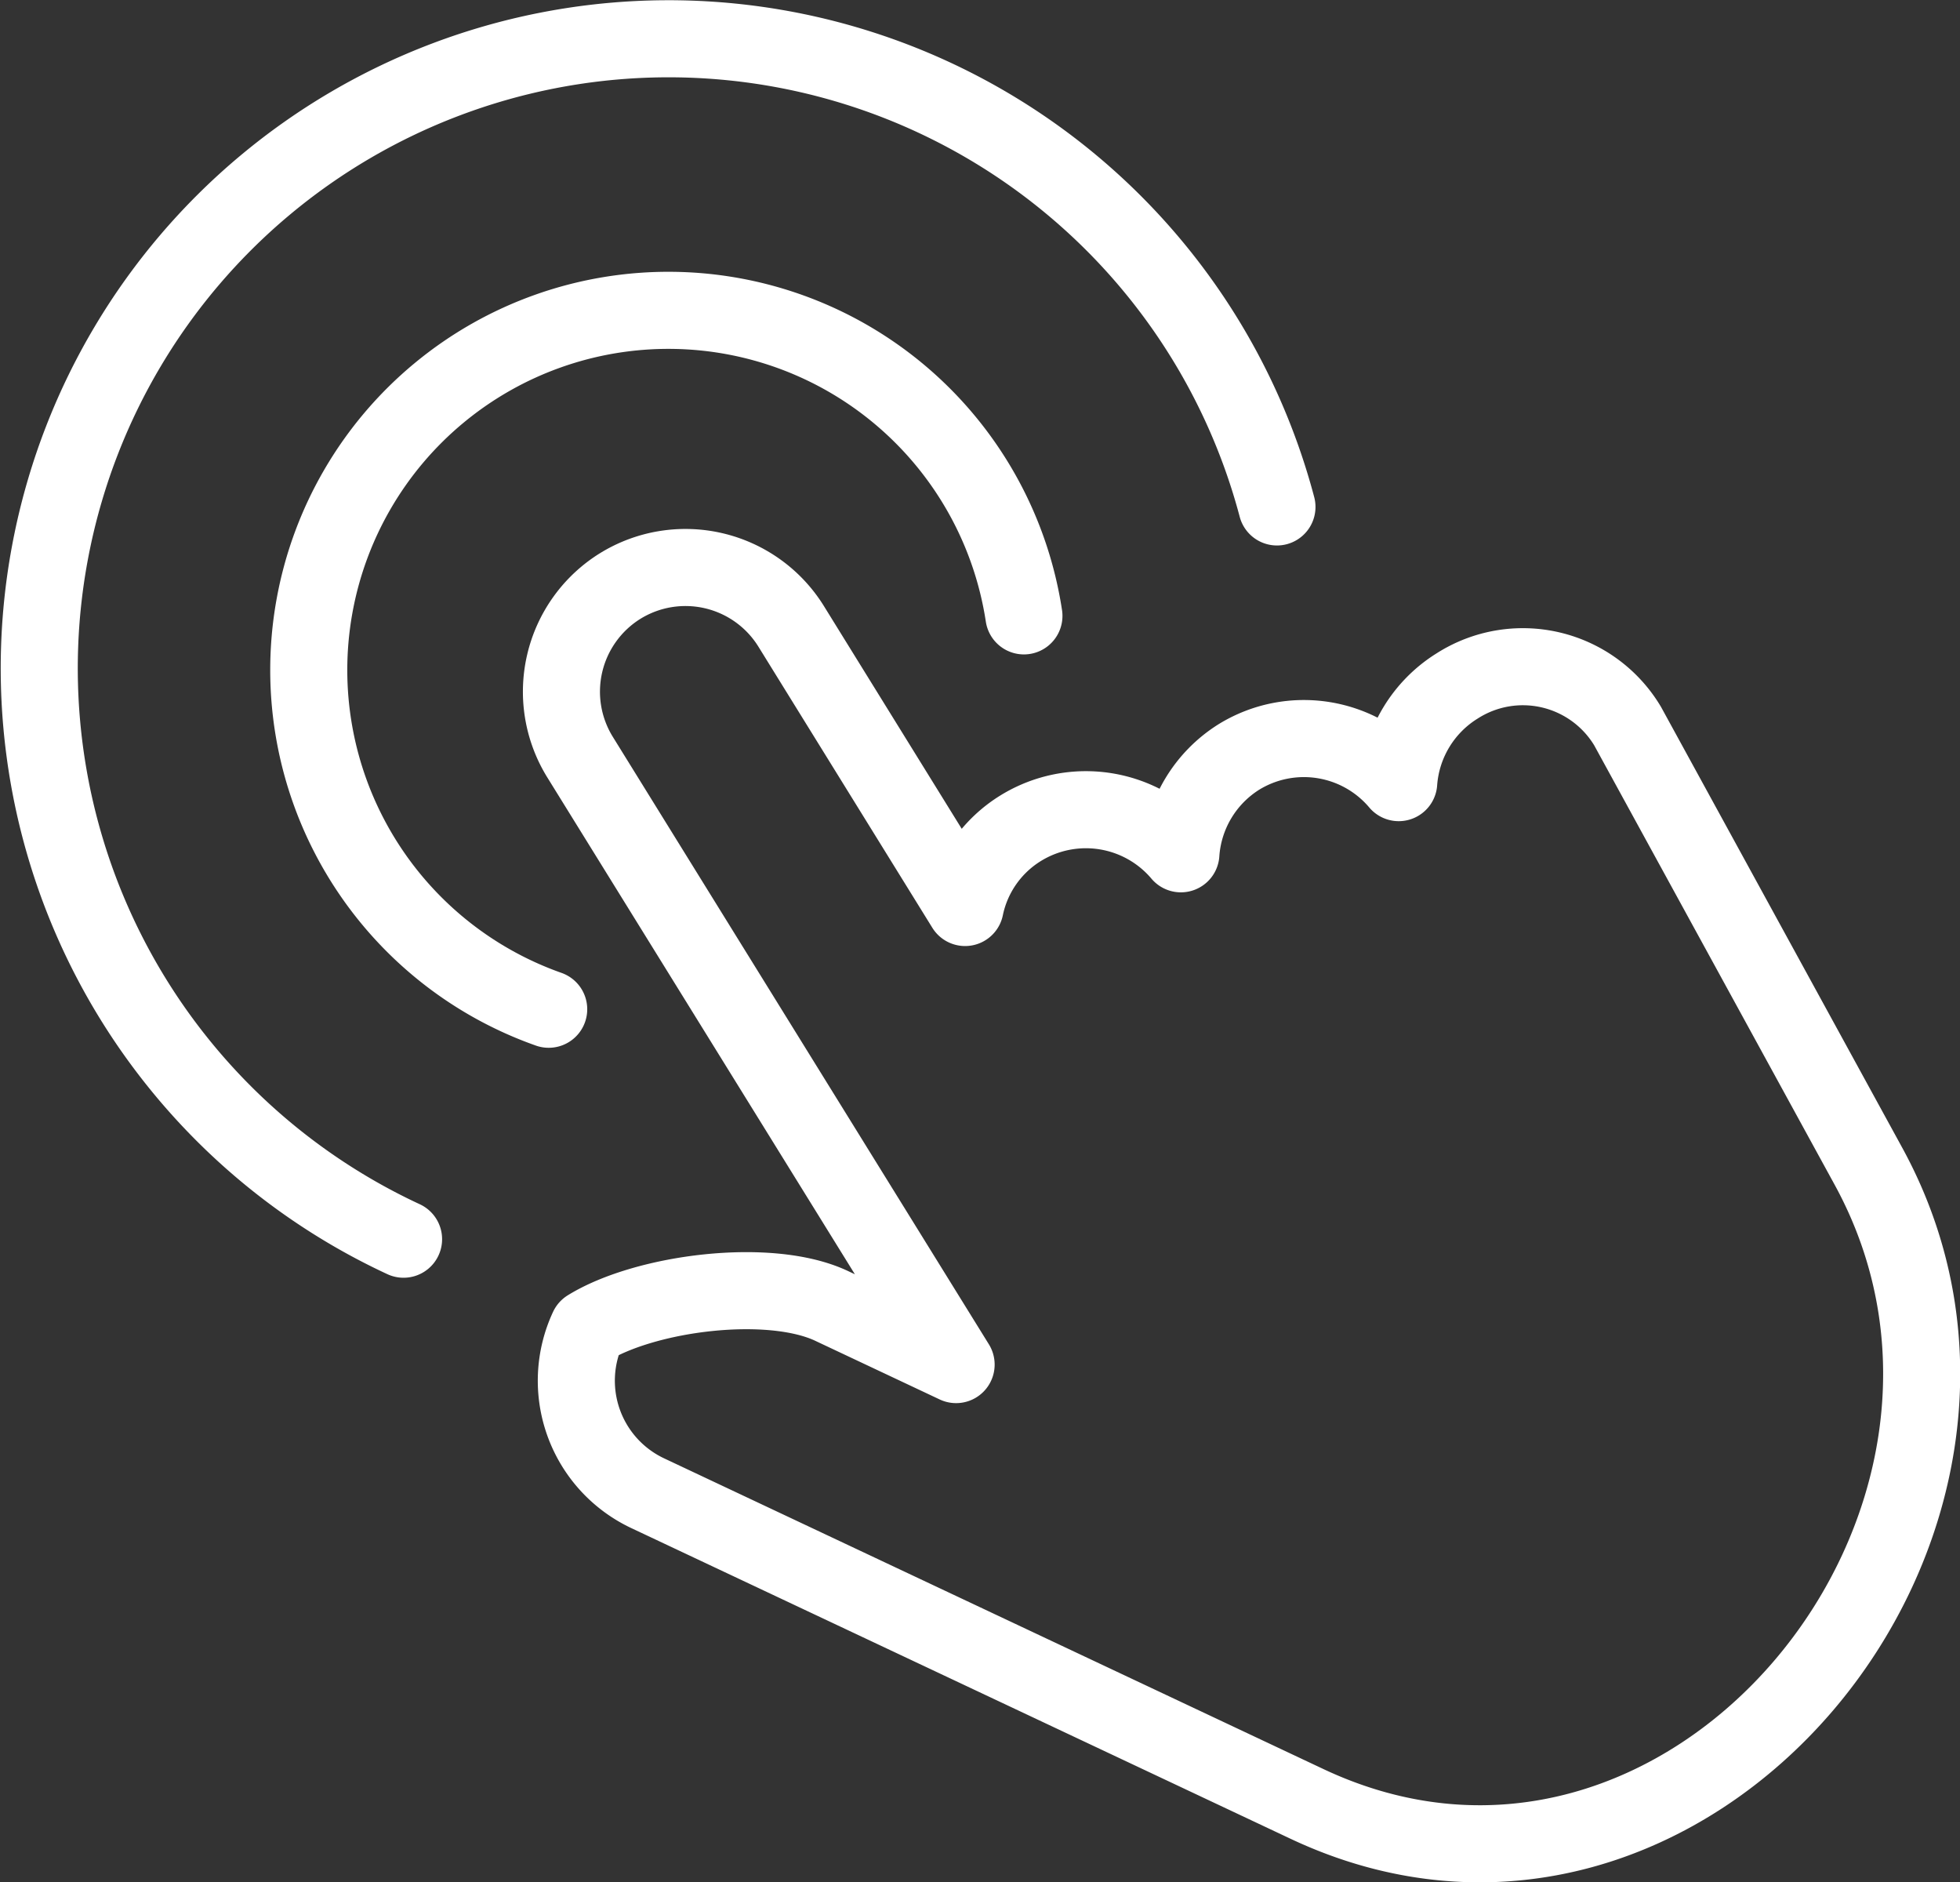
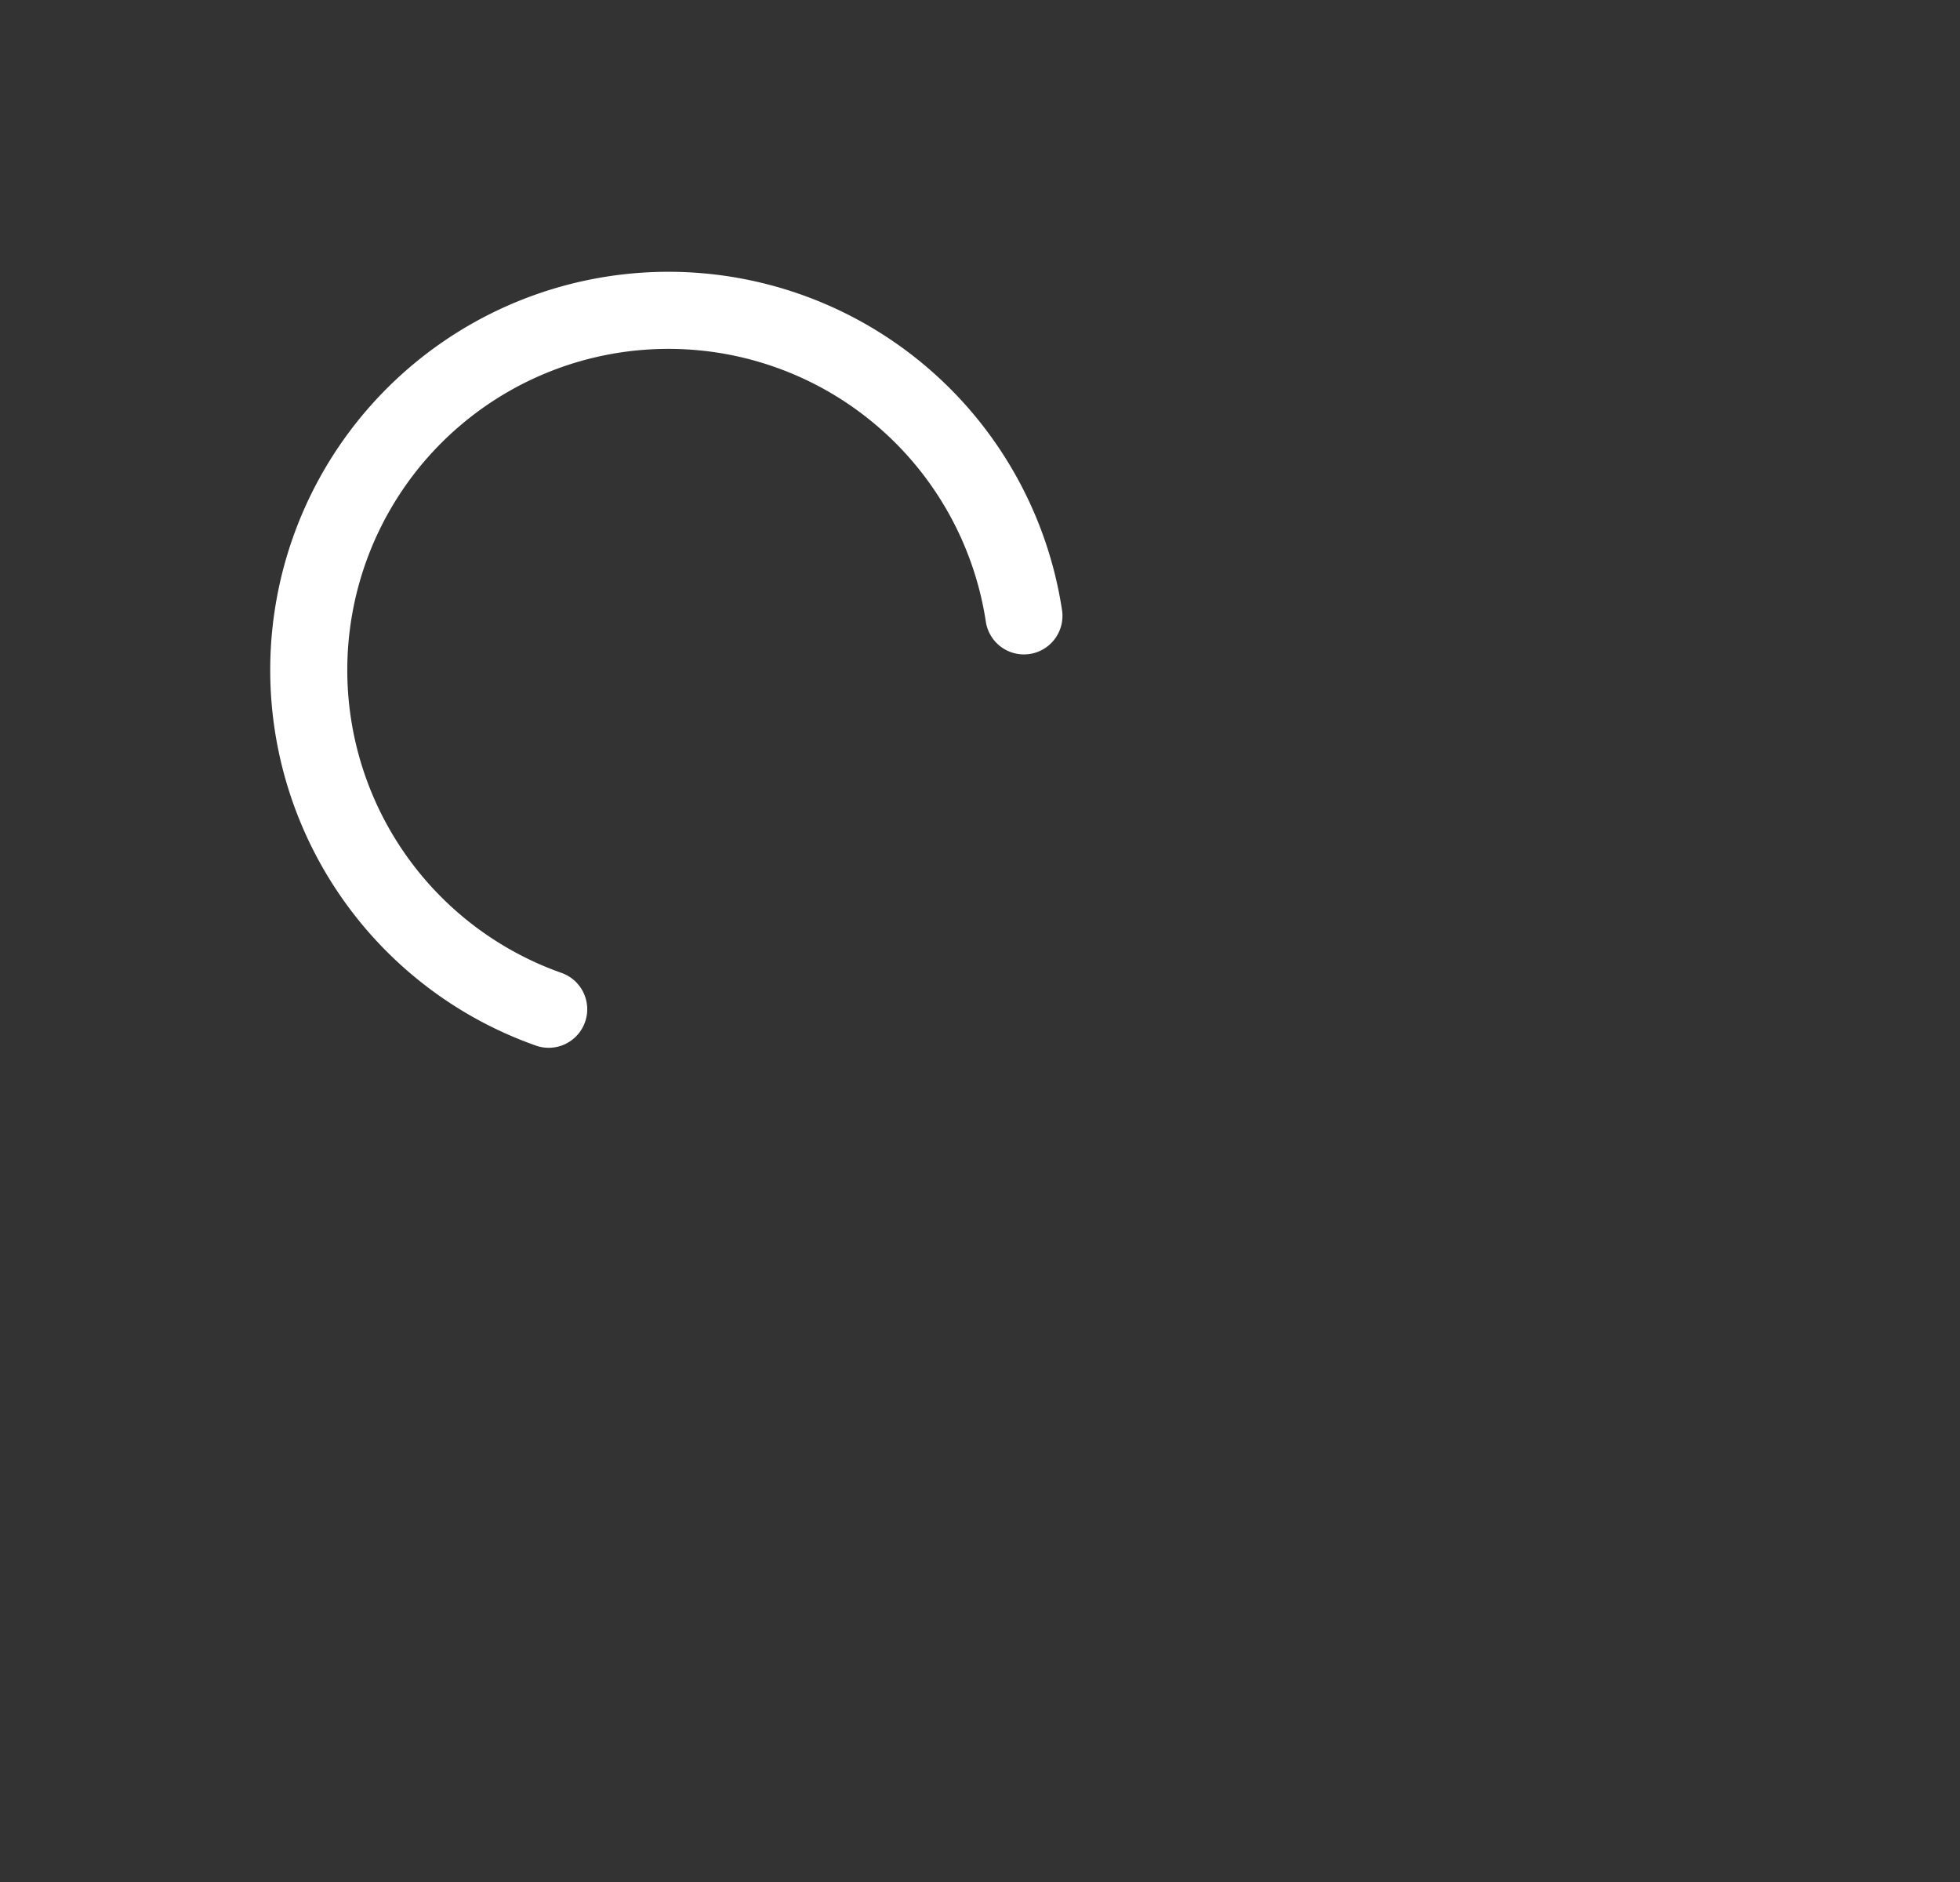
<svg xmlns="http://www.w3.org/2000/svg" id="Layer_1" data-name="Layer 1" viewBox="0 0 76.3 73.26">
  <rect x="0" y="0" width="76.3" height="73.26" fill="#333333" stroke="none" />
  <defs>
    <style>.cls-1{fill:none;stroke:#fff;stroke-linecap:round;stroke-linejoin:round;stroke-width:3px;}</style>
  </defs>
-   <path class="cls-1" d="M433.34,18.84h0A4.84,4.84,0,0,1,440,20.41l6.77,10.94a4.76,4.76,0,0,1,2.17-3.09h0a4.84,4.84,0,0,1,6.23,1,4.84,4.84,0,0,1,2.26-3.77h0a4.83,4.83,0,0,1,6.22,1,4.84,4.84,0,0,1,2.27-3.76h0a4.75,4.75,0,0,1,6.64,1.56l9.37,17.12c7.62,13.91-7.09,31.8-21.87,24.82L434.4,54.14a4.84,4.84,0,0,1-2.31-6.42c2.24-1.38,7.05-2,9.47-.87l4.86,2.29L431.77,25.48a4.84,4.84,0,0,1,1.57-6.64Z" transform="translate(-409.2 3.97)" />
  <path class="cls-1" d="M430.56,35.31A14,14,0,1,1,449.06,20" transform="translate(-409.2 3.97)" />
-   <path class="cls-1" d="M424.91,44.26a24.5,24.5,0,1,1,34-28.5" transform="translate(-409.2 3.97)" />
</svg>